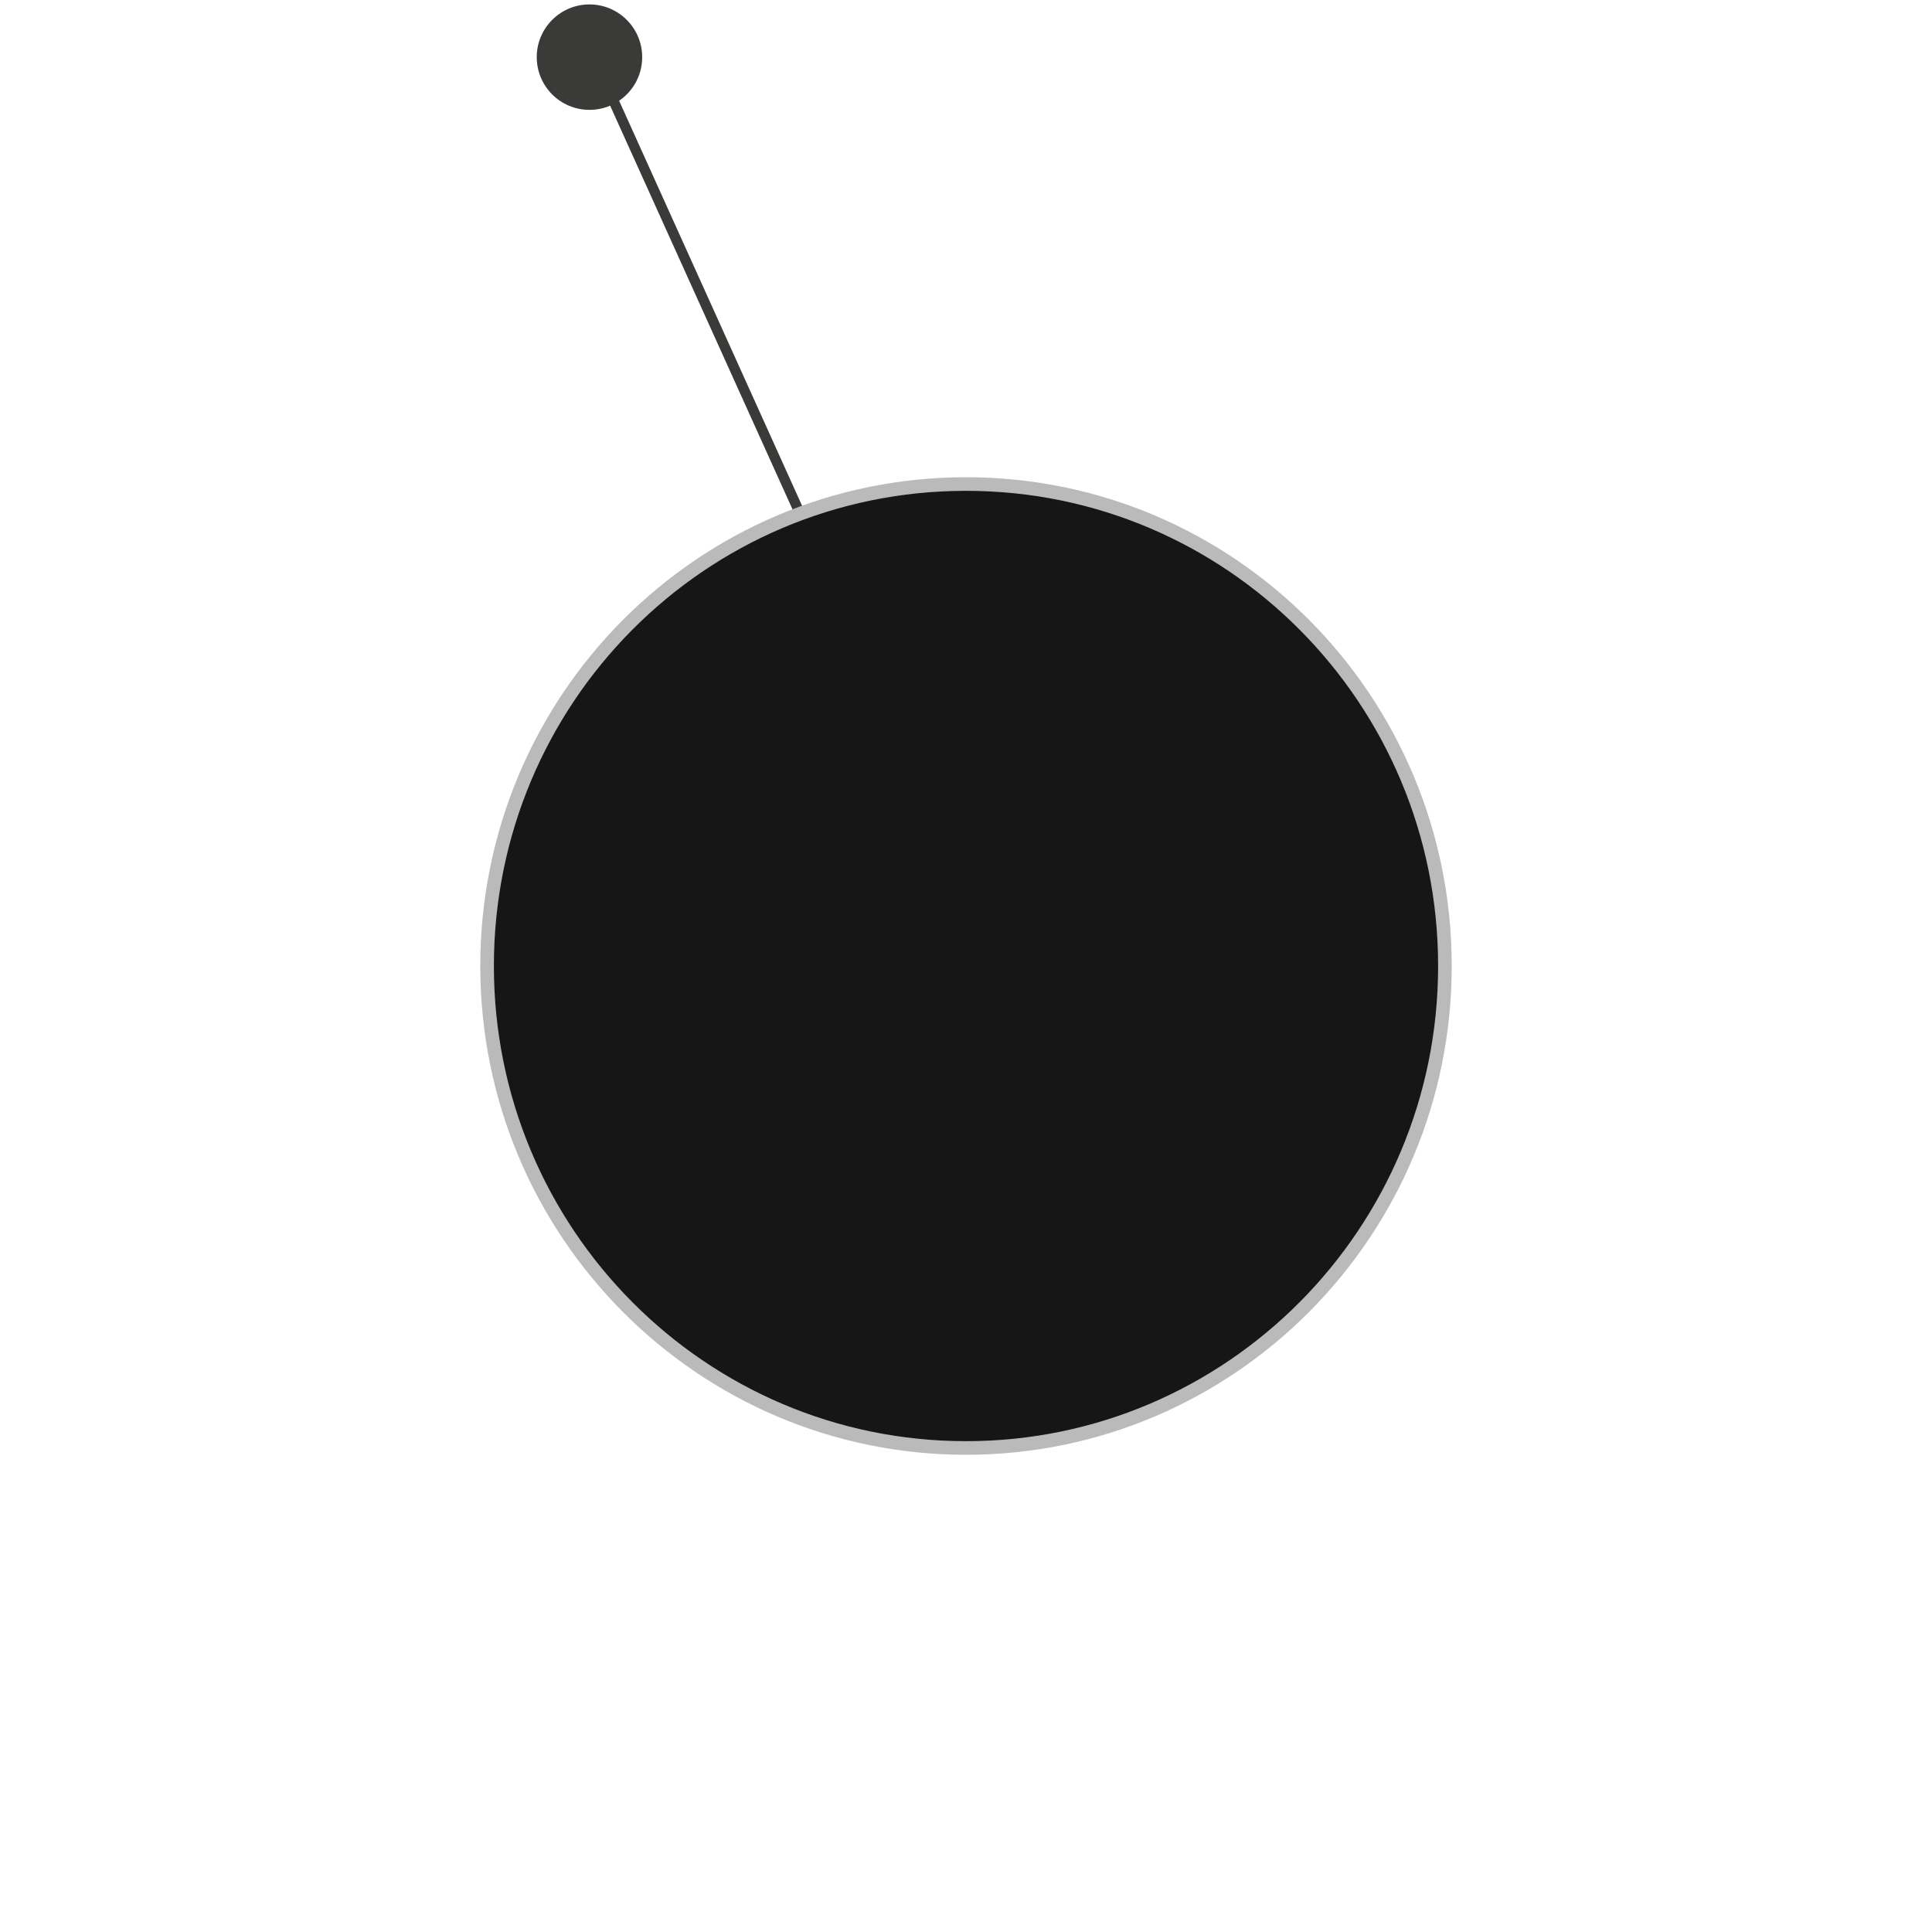
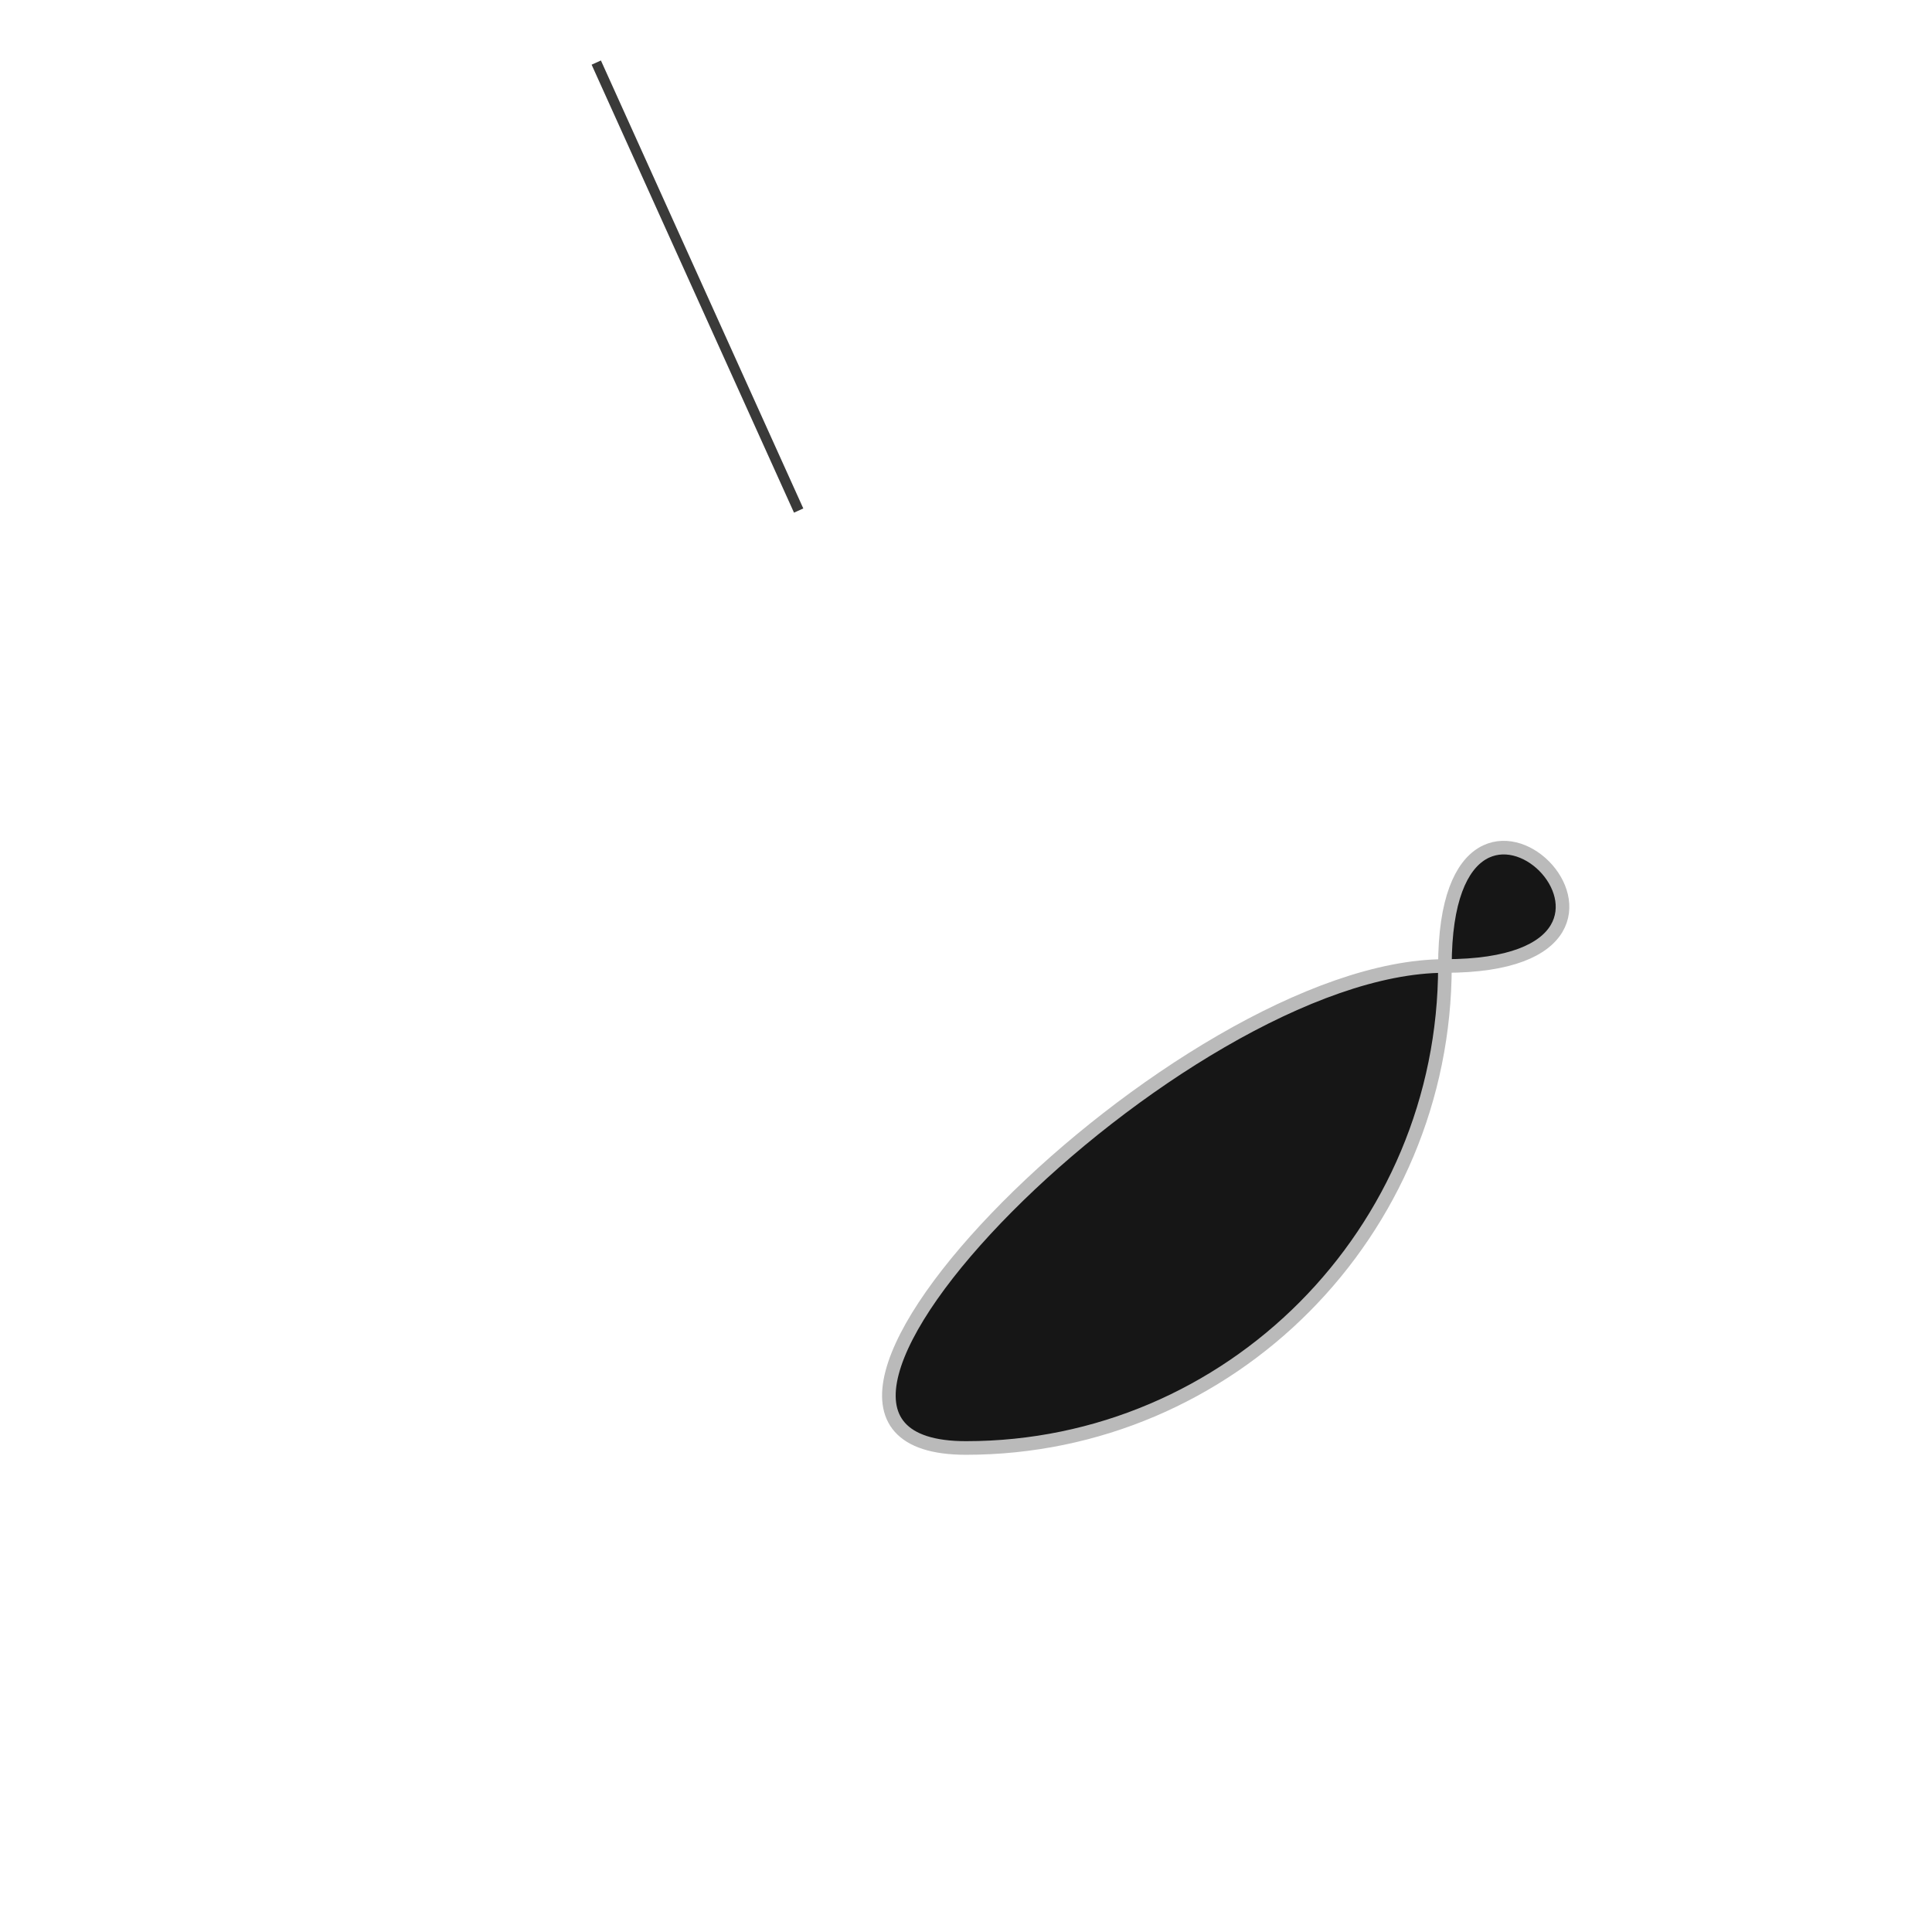
<svg xmlns="http://www.w3.org/2000/svg" version="1.1" id="Layer_1" x="0px" y="0px" viewBox="0 0 568 568" style="enable-background:new 0 0 568 568;" xml:space="preserve">
  <style type="text/css">
	.st0{display:none;fill:none;stroke:#3A3A39;stroke-width:3;}
	.st1{display:none;fill:#3A3A39;}
	.st2{fill:none;stroke:#3A3A39;stroke-width:3;}
	.st3{fill:#3A3A39;}
	.st4{fill:#161616;stroke:#BABABA;stroke-width:4;}
</style>
-   <path class="st0" d="M157.9,347.2L-61.3,460.8" />
-   <circle class="st1" cx="-62.8" cy="462.8" r="15.3" />
  <path class="st2" d="M234.8,150.1L175.3,18.4" />
-   <ellipse class="st3" cx="173.3" cy="16.8" rx="15.5" ry="15.5" />
-   <path class="st4" d="M424.8,284c0,78.3-63.1,141.7-140.8,141.7S143.2,362.3,143.2,284s63-141.7,140.8-141.7S424.8,205.7,424.8,284z" />
+   <path class="st4" d="M424.8,284c0,78.3-63.1,141.7-140.8,141.7s63-141.7,140.8-141.7S424.8,205.7,424.8,284z" />
</svg>